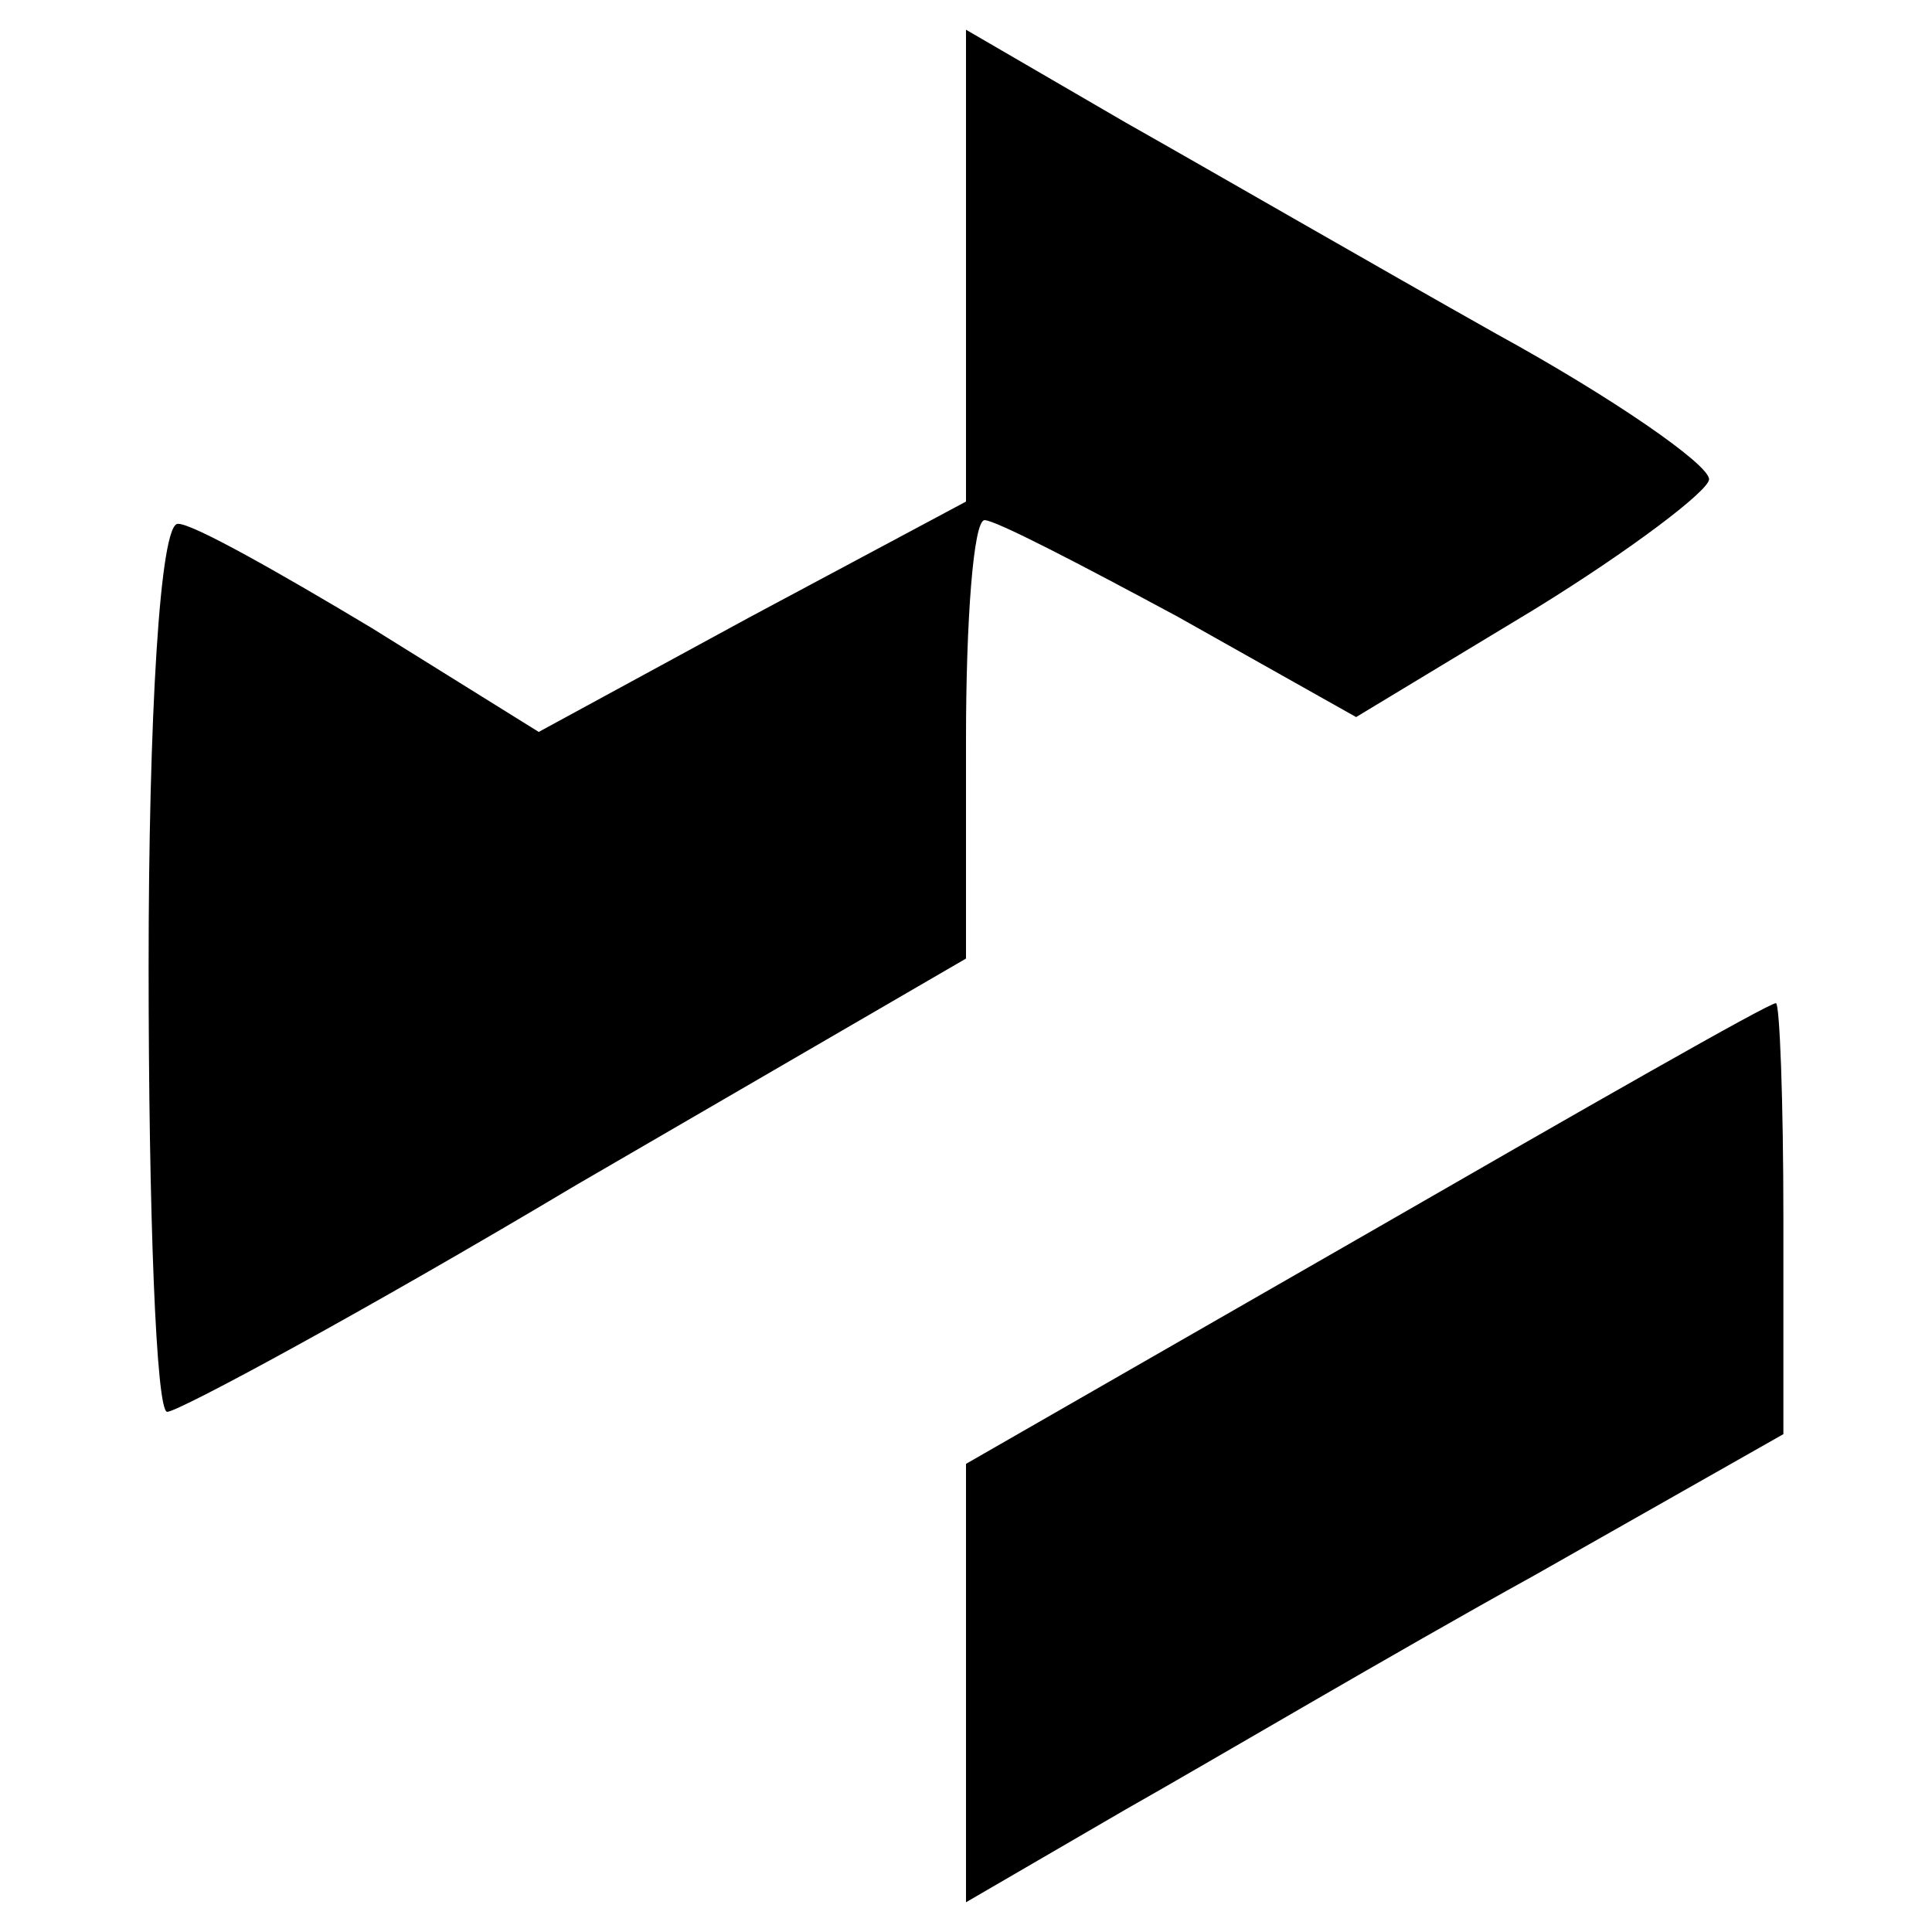
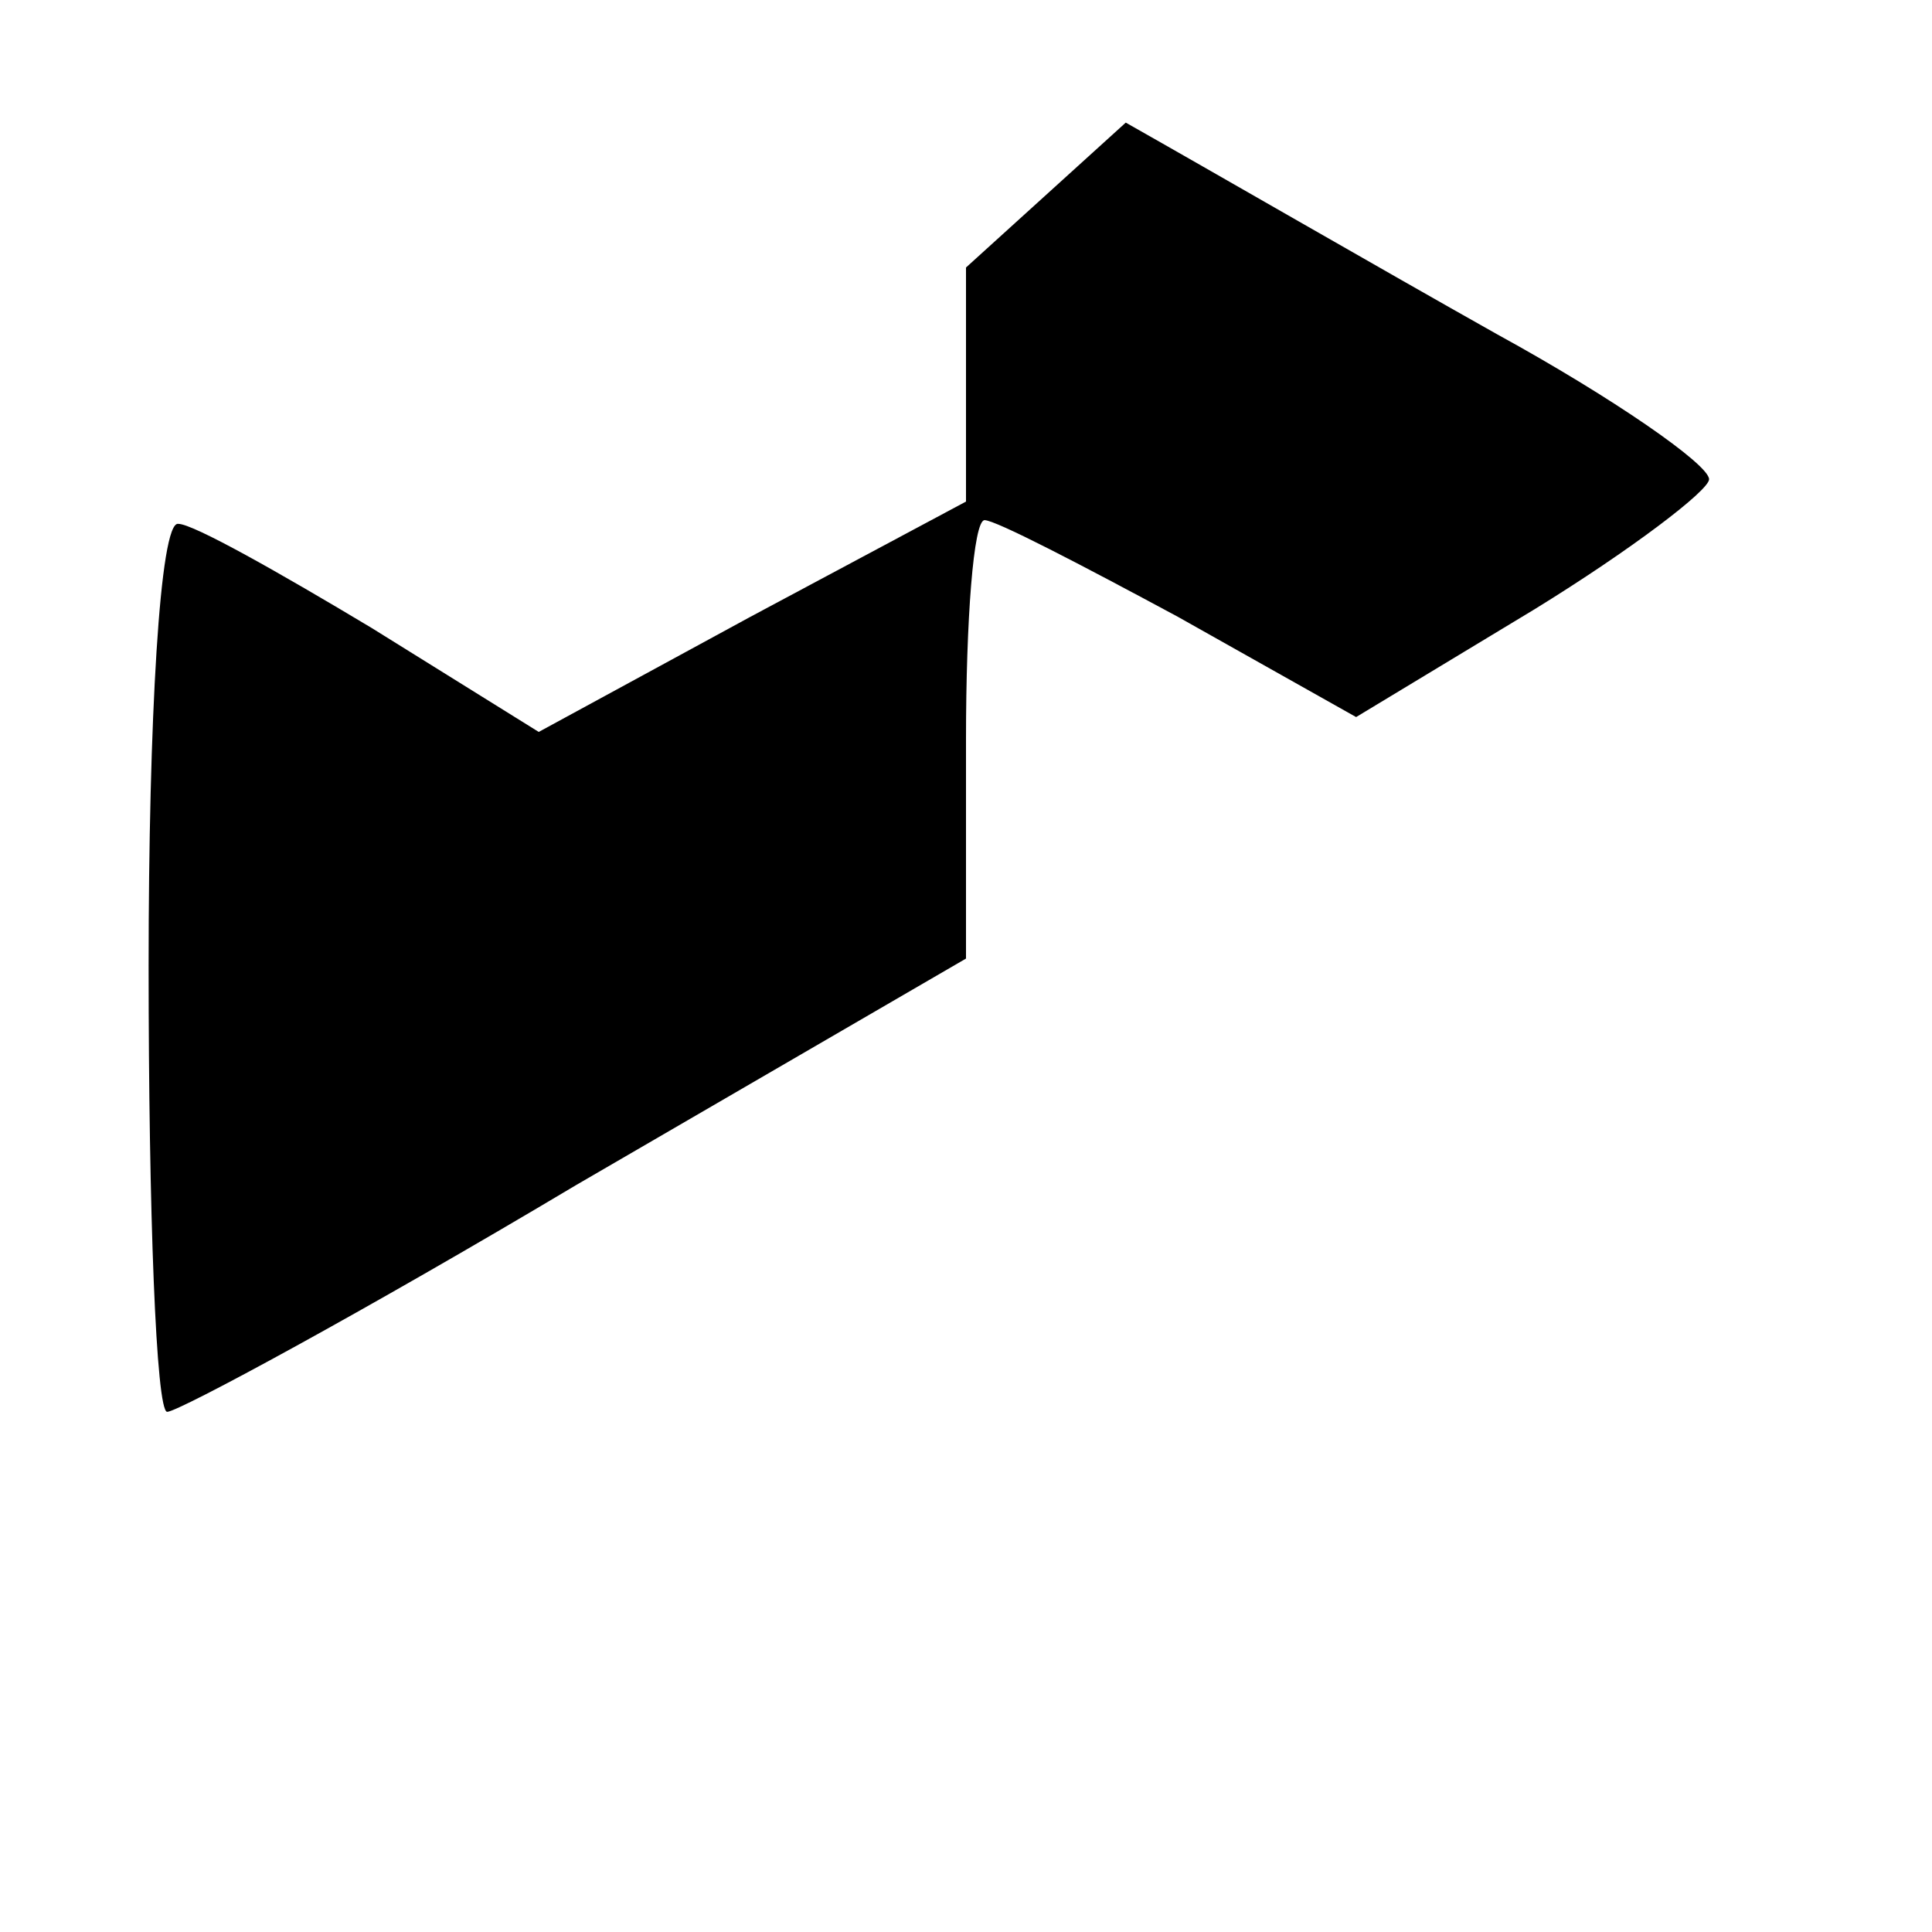
<svg xmlns="http://www.w3.org/2000/svg" width="52pt" height="52pt" viewBox="0 0 52 52" preserveAspectRatio="xMidYMid meet">
  <g transform="translate(0,52) scale(0.1,-0.1)" fill="#000000" stroke="none">
-     <path d="M260 448 l0 -63 -58 -31 -57 -31 -45 28 c-25 15 -48 28 -52 28 -5 1 -8 -53 -8 -119 0 -66 2 -120 5 -120 3 0 53 27 110 61 l105 61 0 59 c0 32 2 59 5 59 3 0 26 -12 52 -26 l48 -27 48 29 c26 16 47 32 47 35 0 4 -26 22 -57 39 -32 18 -77 44 -100 57 l-43 25 0 -64z" />
-     <path d="M368 188 l-108 -62 0 -59 0 -59 43 25 c23 13 72 42 110 63 l67 38 0 58 c0 32 -1 58 -2 58 -2 0 -51 -28 -110 -62z" />
+     <path d="M260 448 l0 -63 -58 -31 -57 -31 -45 28 c-25 15 -48 28 -52 28 -5 1 -8 -53 -8 -119 0 -66 2 -120 5 -120 3 0 53 27 110 61 l105 61 0 59 c0 32 2 59 5 59 3 0 26 -12 52 -26 l48 -27 48 29 c26 16 47 32 47 35 0 4 -26 22 -57 39 -32 18 -77 44 -100 57 z" />
  </g>
</svg>